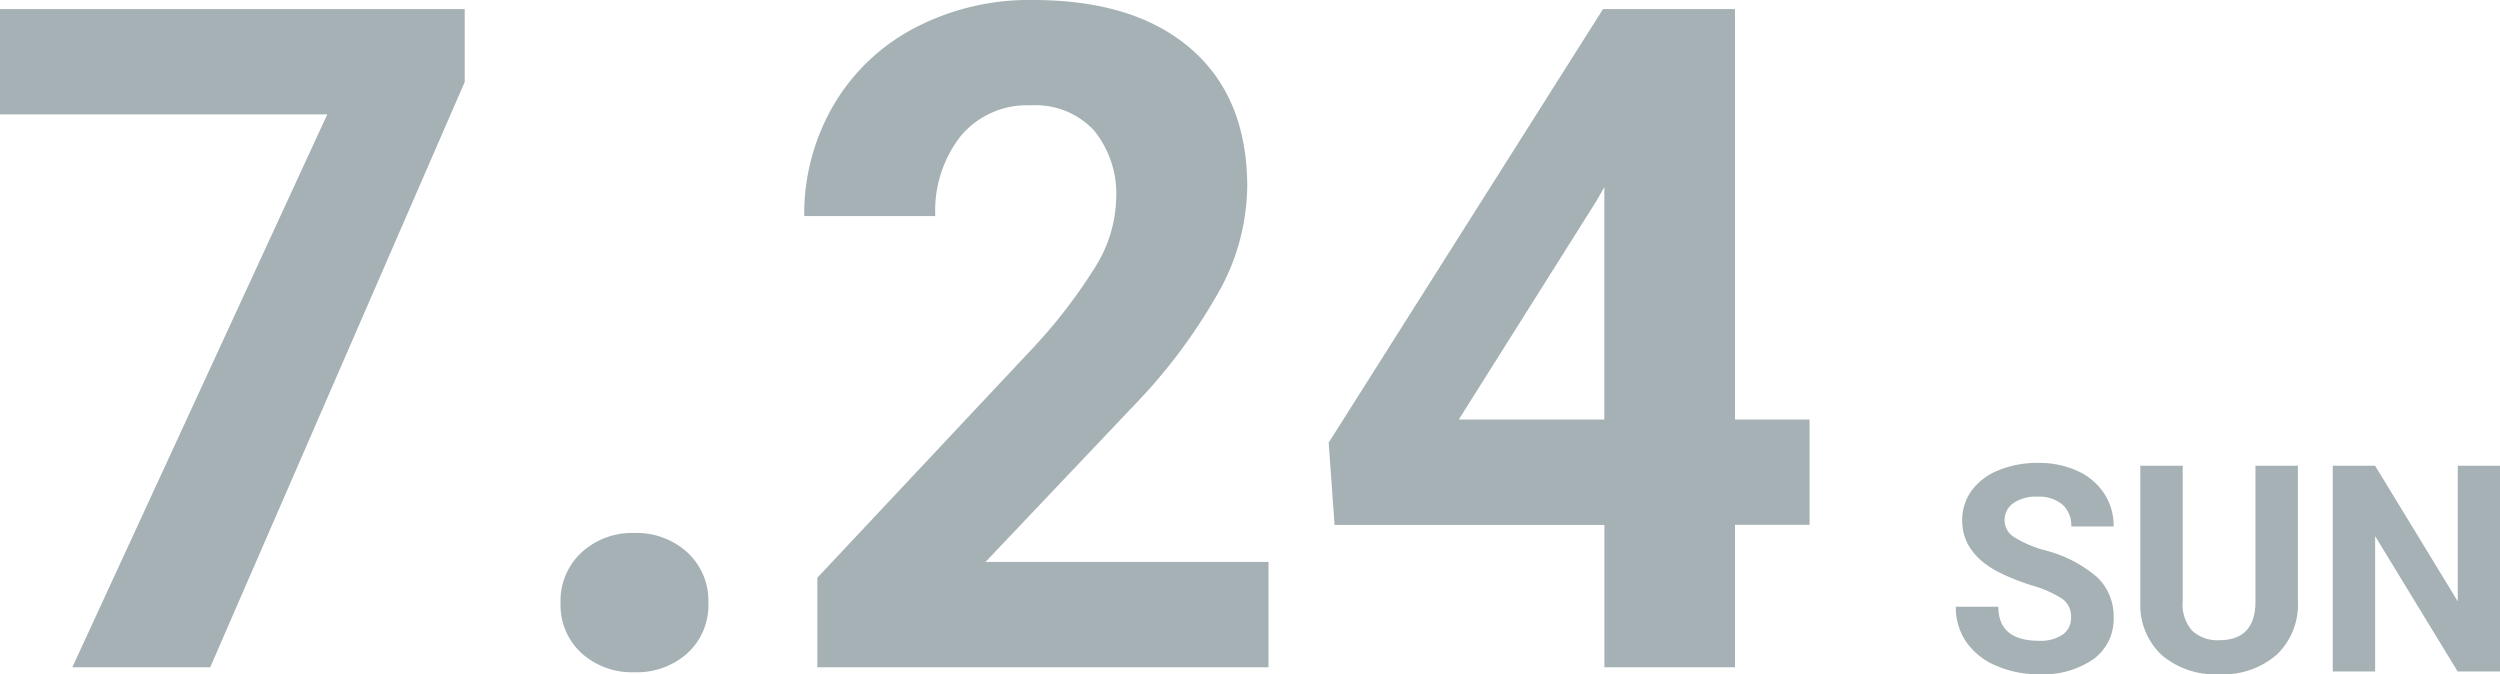
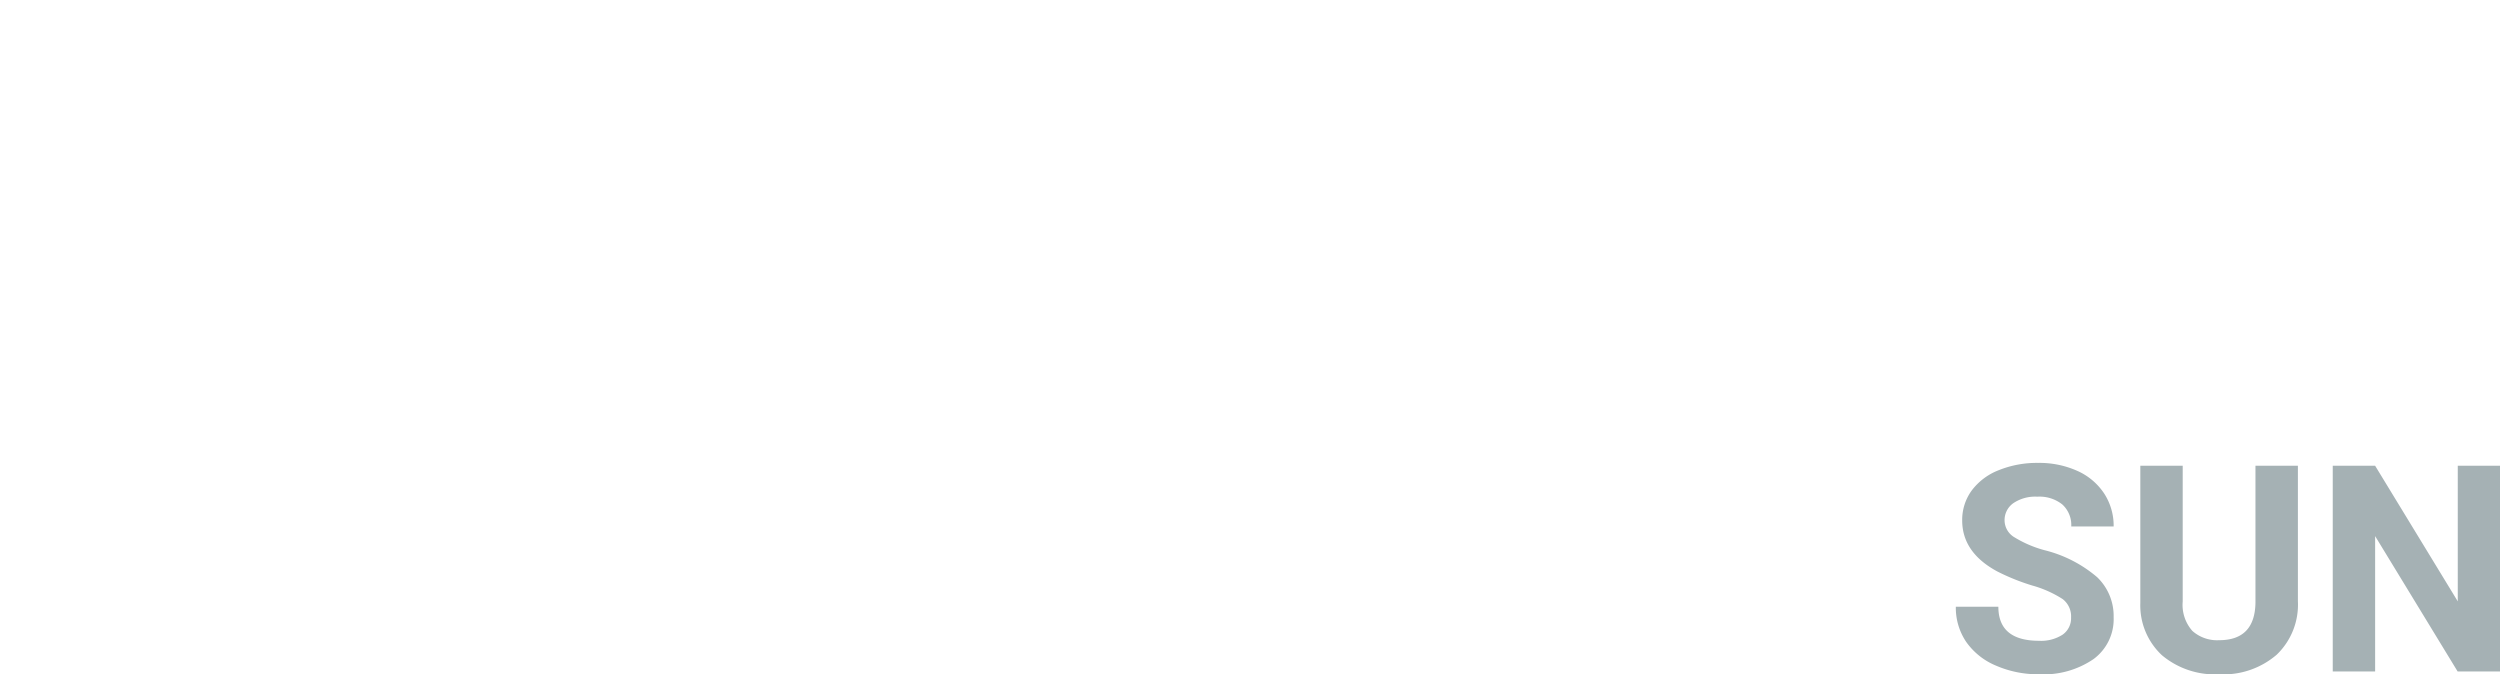
<svg xmlns="http://www.w3.org/2000/svg" width="216.021" height="58.262" viewBox="0 0 216.021 58.262">
  <g transform="translate(-1377 -956)">
    <path d="M10.8-4.663a1.879,1.879,0,0,0-.732-1.593A9.607,9.607,0,0,0,7.434-7.428,18.691,18.691,0,0,1,4.419-8.643q-3.027-1.636-3.027-4.407a4.292,4.292,0,0,1,.812-2.57,5.3,5.3,0,0,1,2.332-1.764,8.776,8.776,0,0,1,3.412-.635,7.988,7.988,0,0,1,3.394.69,5.4,5.4,0,0,1,2.313,1.947,5.1,5.1,0,0,1,.824,2.856H10.815a2.4,2.4,0,0,0-.769-1.9A3.161,3.161,0,0,0,7.886-15.1a3.377,3.377,0,0,0-2.087.568,1.79,1.79,0,0,0-.745,1.5,1.715,1.715,0,0,0,.873,1.453,9.861,9.861,0,0,0,2.57,1.1,11.1,11.1,0,0,1,4.553,2.332,4.643,4.643,0,0,1,1.428,3.467,4.277,4.277,0,0,1-1.746,3.619A7.642,7.642,0,0,1,8.032.244,9.075,9.075,0,0,1,4.3-.507a5.911,5.911,0,0,1-2.57-2.057A5.268,5.268,0,0,1,.842-5.591H4.517q0,2.942,3.516,2.942a3.42,3.42,0,0,0,2.039-.531A1.728,1.728,0,0,0,10.8-4.663Zm19.6-13.11V-6.067a5.994,5.994,0,0,1-1.825,4.614A7.036,7.036,0,0,1,23.6.244,7.115,7.115,0,0,1,18.652-1.4a5.891,5.891,0,0,1-1.868-4.529V-17.773h3.662V-6.042A3.386,3.386,0,0,0,21.283-3.5a3.21,3.21,0,0,0,2.313.8q3.088,0,3.137-3.247V-17.773ZM47.864,0H44.2L37.073-11.694V0H33.411V-17.773h3.662L44.214-6.055V-17.773h3.65Z" transform="translate(1545.158 1014.018)" fill="#a5b1b4" />
-     <path d="M42.539-50.574,20.547,0H8.633L30.664-47.773H2.383v-9.1H42.539ZM50.82-5.547a5.683,5.683,0,0,1,1.816-4.375,6.445,6.445,0,0,1,4.551-1.68,6.5,6.5,0,0,1,4.59,1.68,5.683,5.683,0,0,1,1.816,4.375A5.606,5.606,0,0,1,61.8-1.23,6.525,6.525,0,0,1,57.188.43a6.472,6.472,0,0,1-4.57-1.66A5.606,5.606,0,0,1,50.82-5.547ZM111.992,0H73.008V-7.734l18.4-19.609a45.389,45.389,0,0,0,5.605-7.227,11.61,11.61,0,0,0,1.816-5.859,8.688,8.688,0,0,0-1.914-5.957,6.909,6.909,0,0,0-5.469-2.168,7.452,7.452,0,0,0-6.035,2.637A10.444,10.444,0,0,0,83.2-38.984H71.875a18.646,18.646,0,0,1,2.48-9.492,17.482,17.482,0,0,1,7.012-6.738,21.312,21.312,0,0,1,10.273-2.441q8.789,0,13.652,4.219t4.863,11.914a19.123,19.123,0,0,1-2.187,8.594,47.757,47.757,0,0,1-7.5,10.2L87.539-9.1h24.453ZM152.3-21.406h6.445v9.1H152.3V0H141.016V-12.3H117.7l-.508-7.109L140.9-56.875H152.3Zm-23.867,0h12.578V-41.484l-.742,1.289Z" transform="translate(1374.617 1013.656)" fill="#a5b1b4" />
  </g>
</svg>